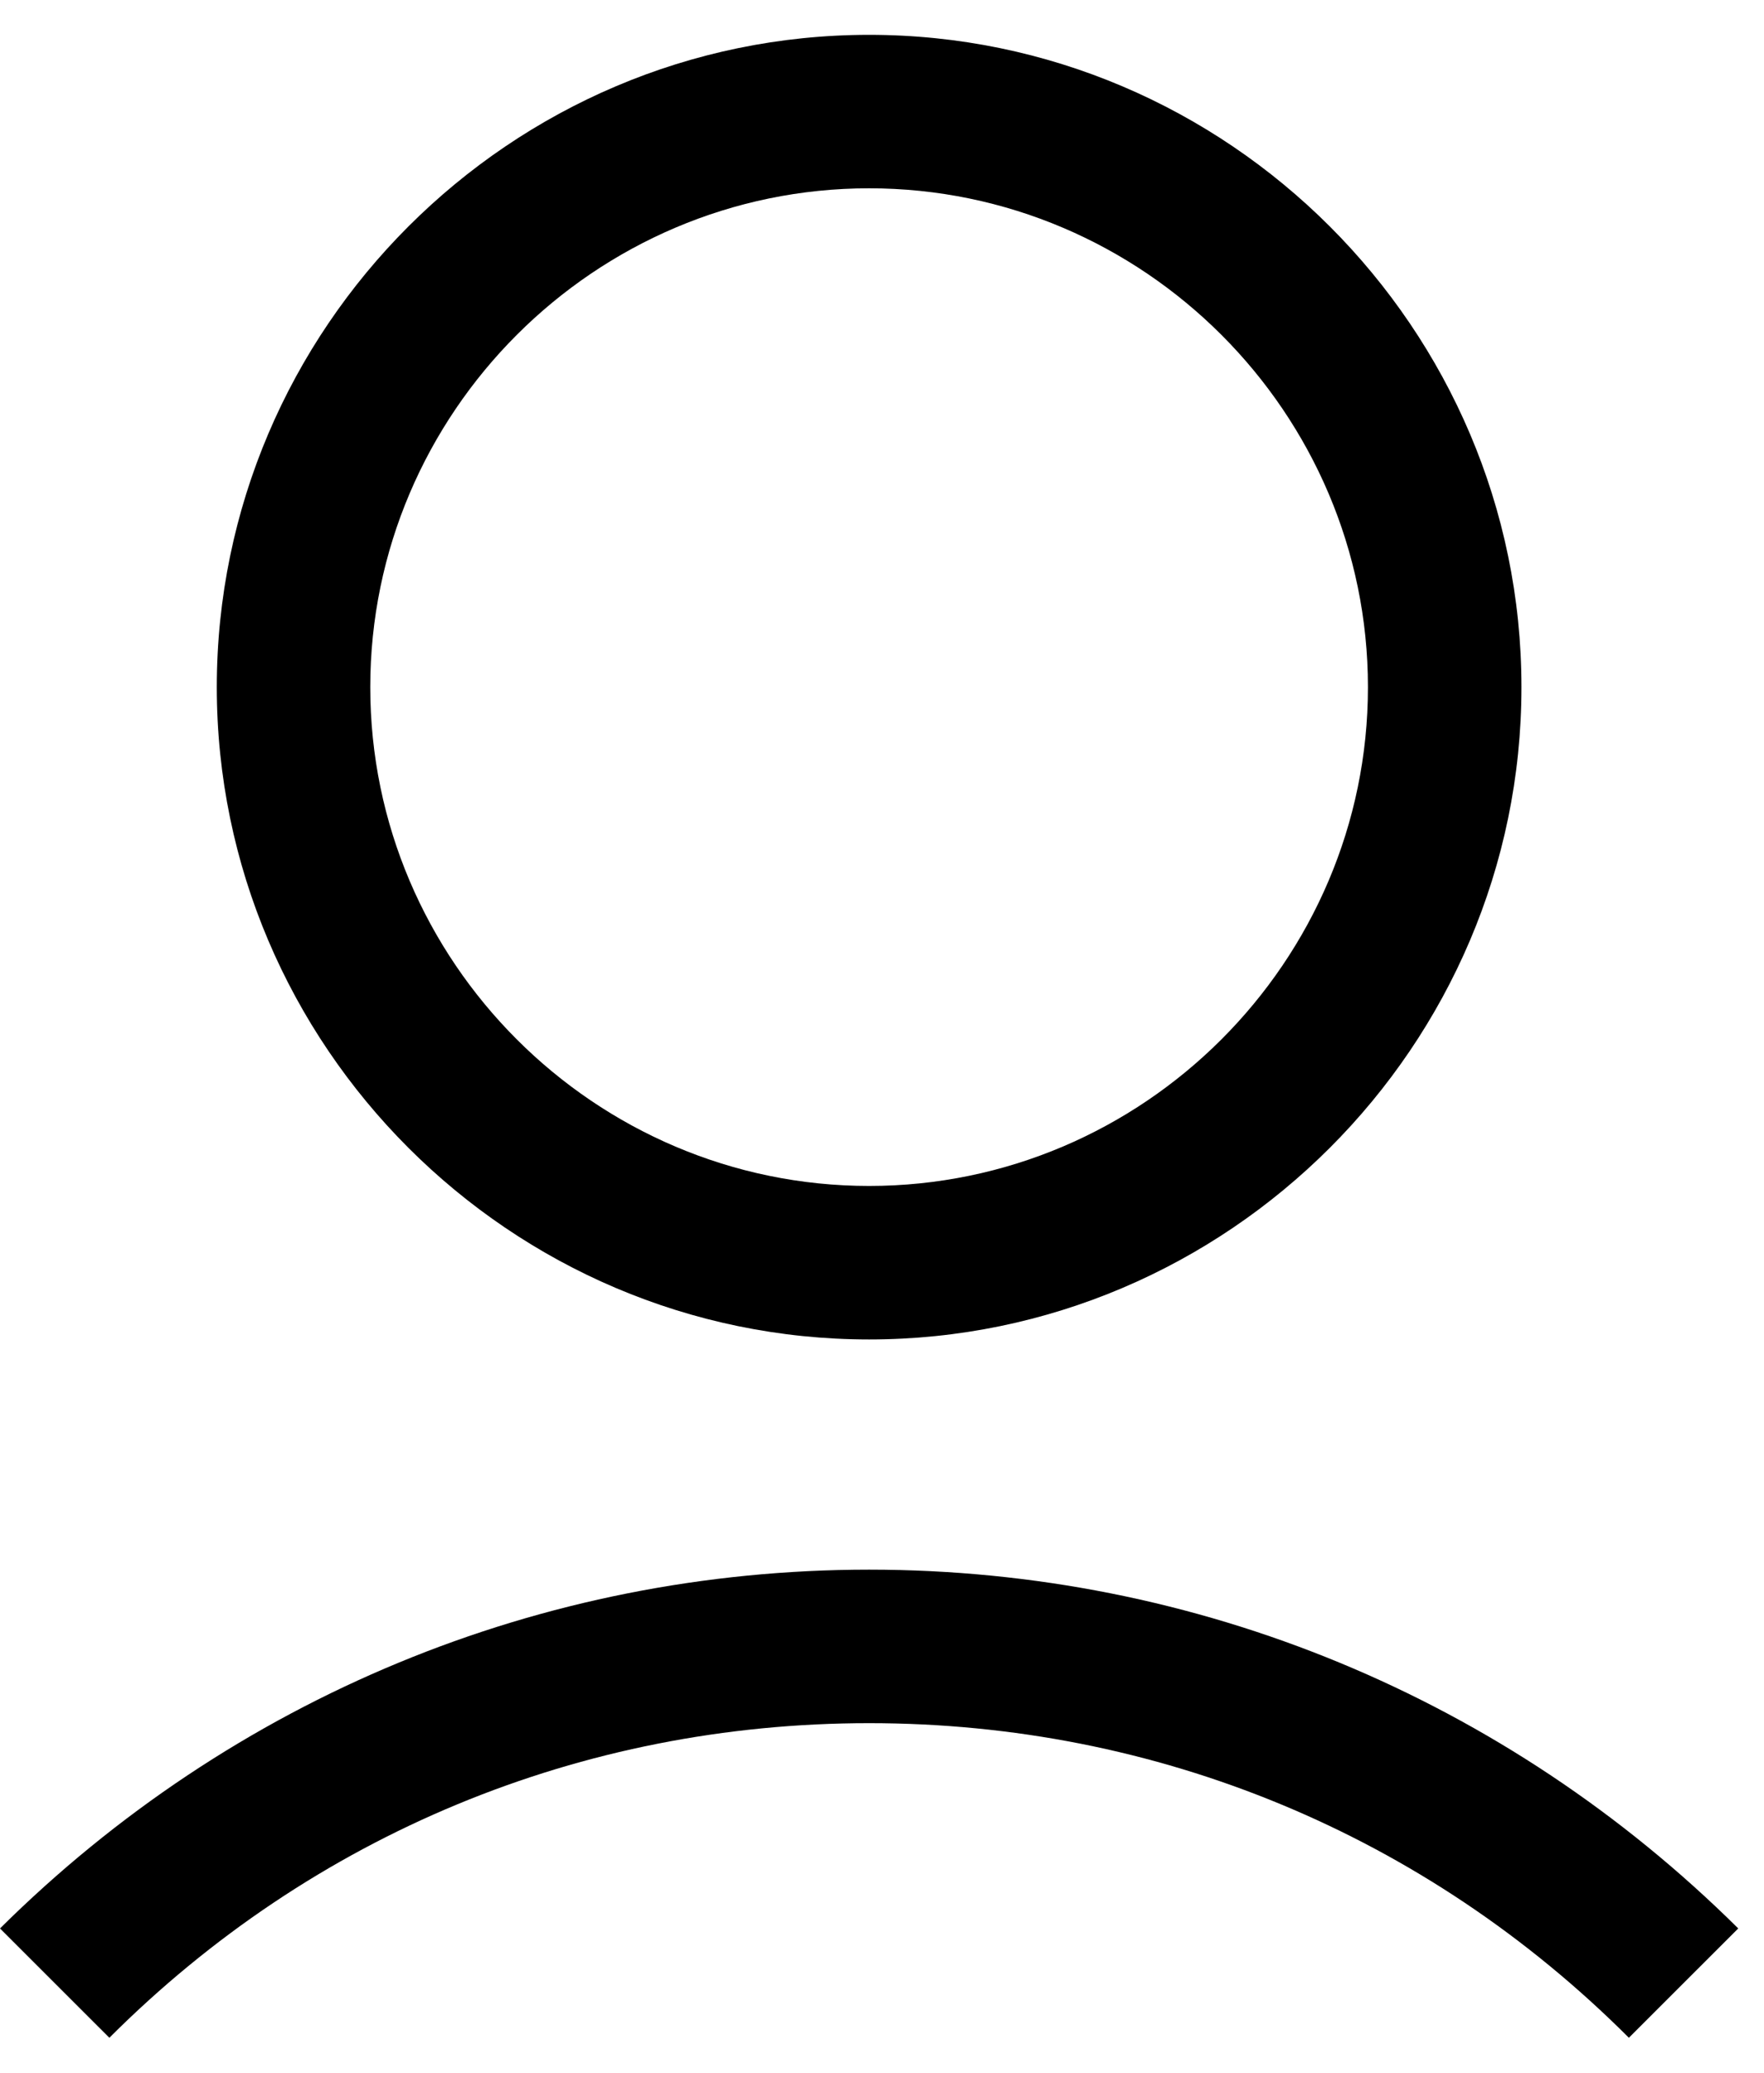
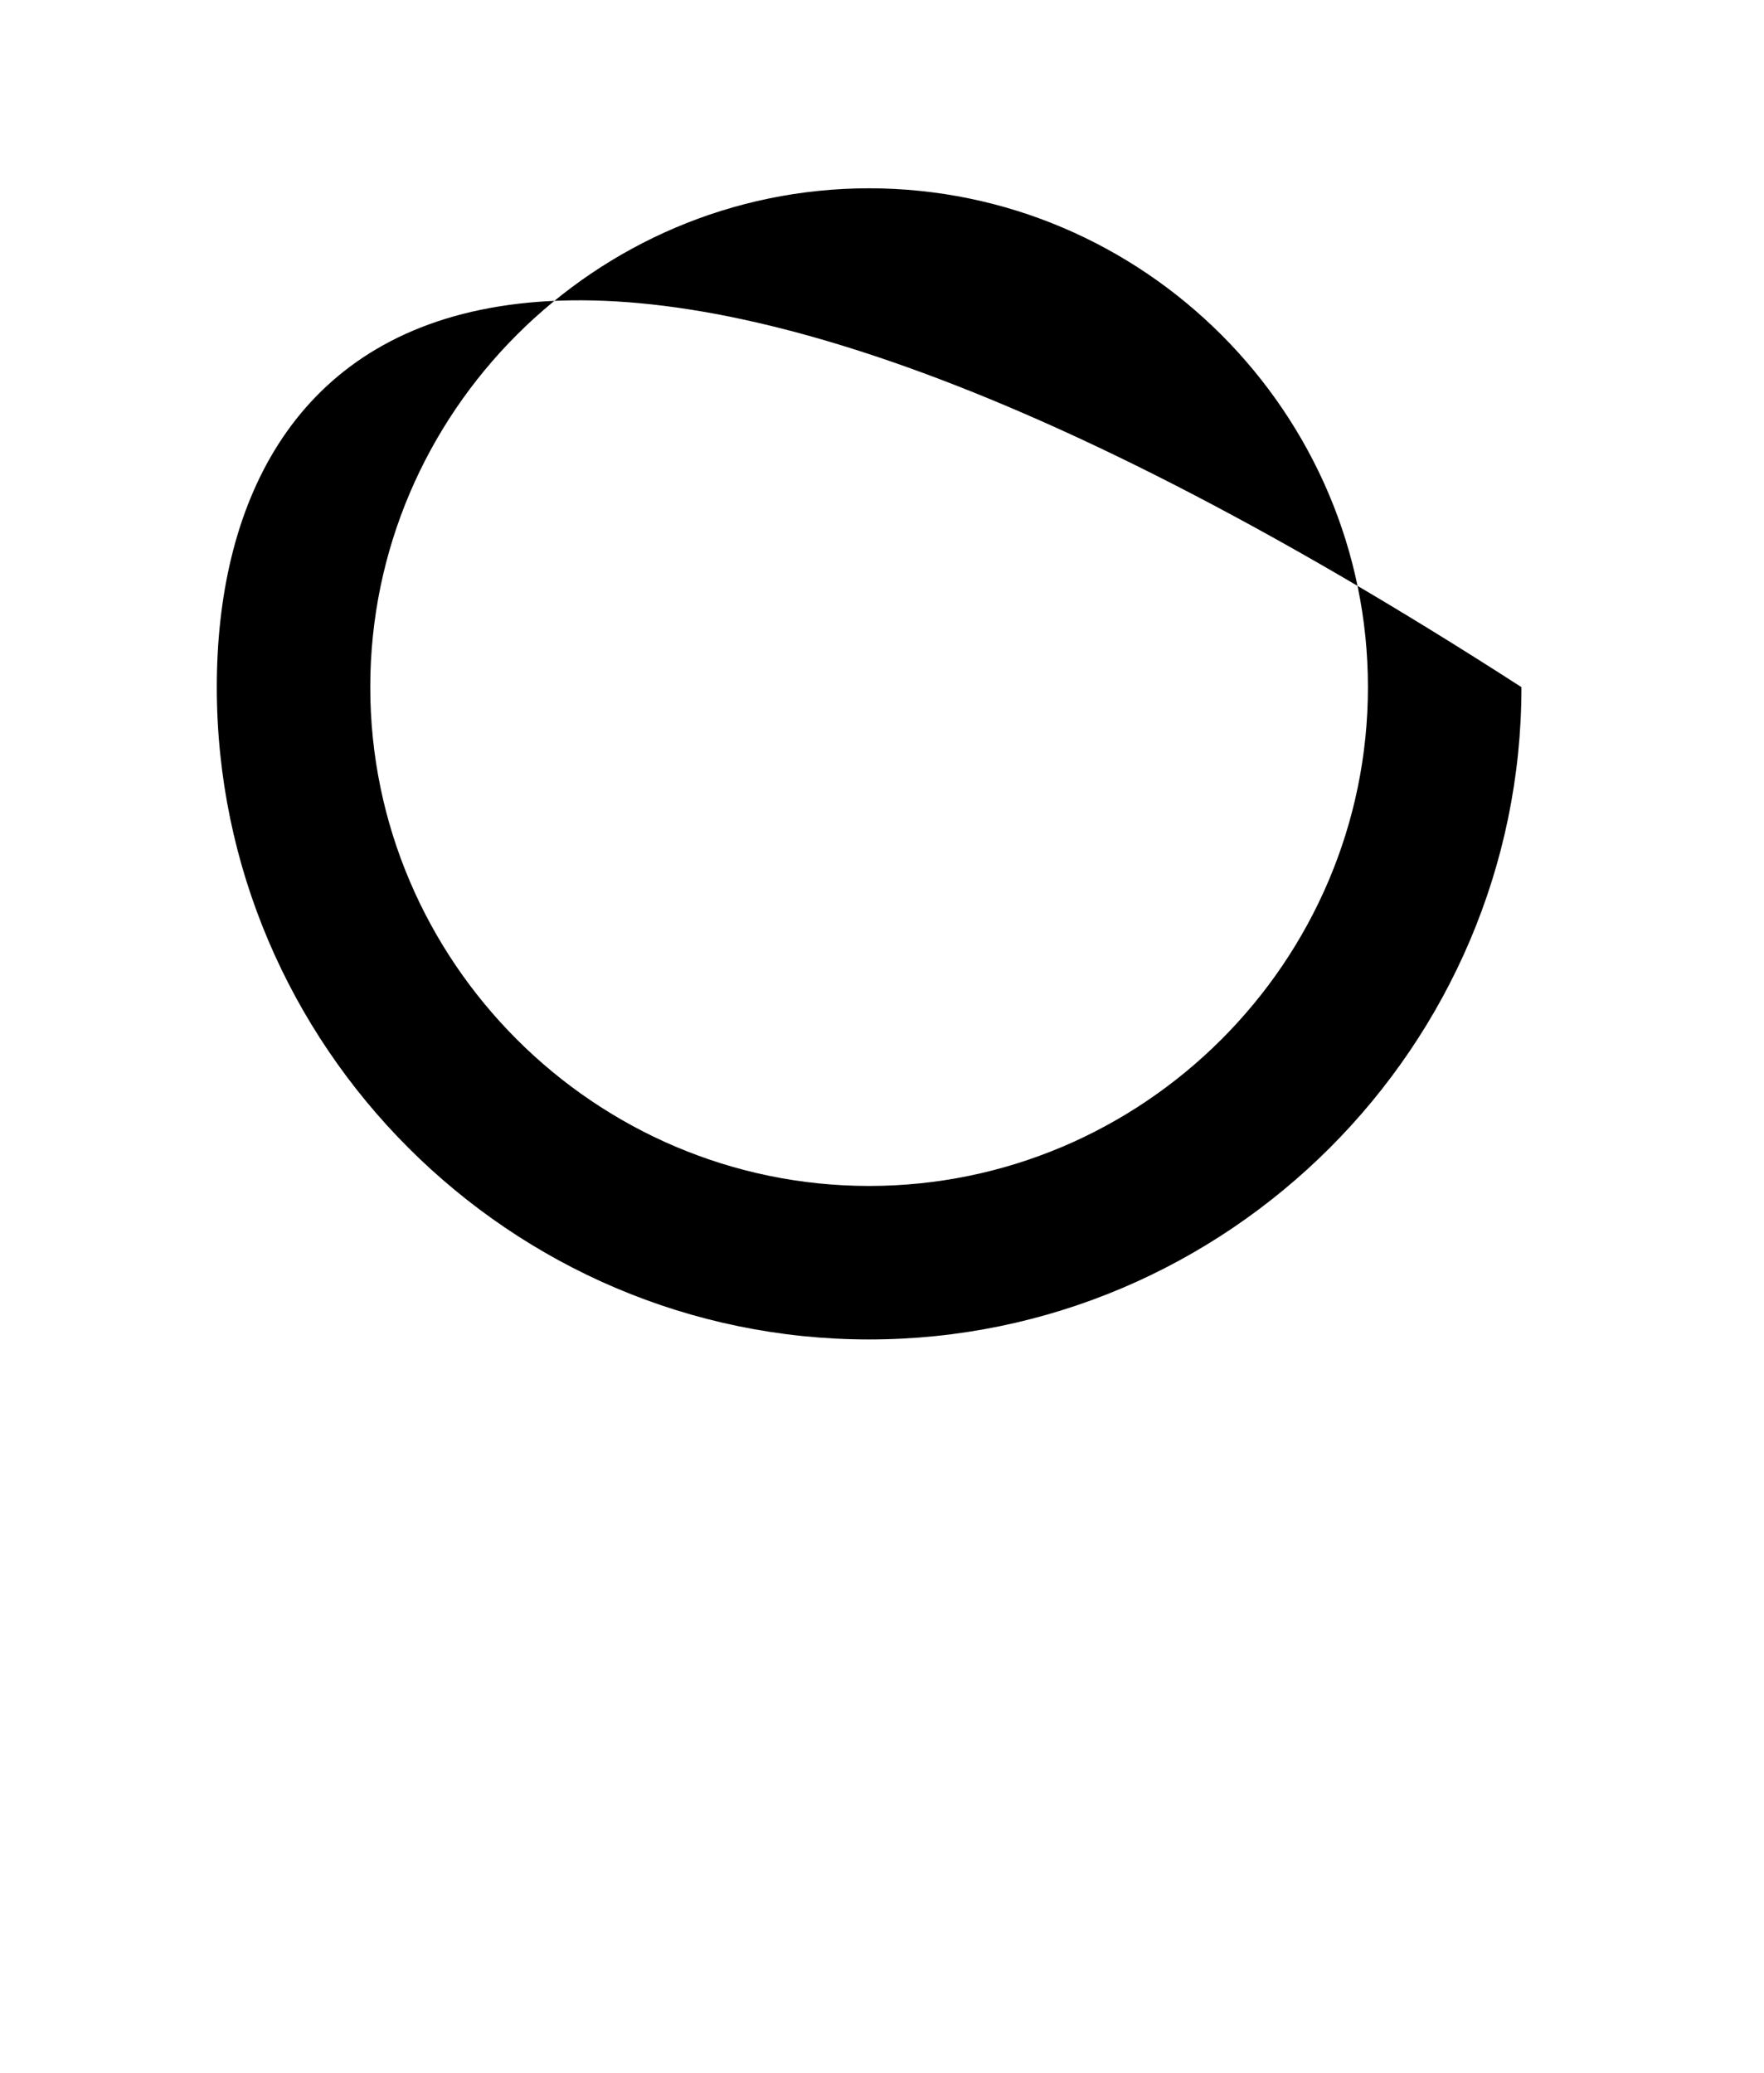
<svg xmlns="http://www.w3.org/2000/svg" width="40" height="47" viewBox="0 0 40 47" fill="none">
-   <path d="M4.916 15.582C4.916 23.717 11.572 30.374 19.708 30.374C27.843 30.374 34.5 23.717 34.5 15.582C34.5 7.446 27.843 0.79 19.708 0.79C11.572 0.79 4.916 7.446 4.916 15.582ZM31.019 15.582C31.019 21.803 25.929 26.893 19.708 26.893C13.487 26.893 8.396 21.803 8.396 15.582C8.396 9.361 13.487 4.27 19.708 4.27C25.929 4.27 31.019 9.361 31.019 15.582Z" fill="black" />
-   <path d="M2.48 46.209C7.091 41.598 13.182 39.075 19.708 39.075C26.234 39.075 32.325 41.598 36.936 46.209L39.416 43.73C34.152 38.509 27.147 35.594 19.708 35.594C12.268 35.594 5.264 38.509 0 43.73L2.48 46.209Z" fill="black" />
+   <path d="M4.916 15.582C4.916 23.717 11.572 30.374 19.708 30.374C27.843 30.374 34.5 23.717 34.5 15.582C11.572 0.79 4.916 7.446 4.916 15.582ZM31.019 15.582C31.019 21.803 25.929 26.893 19.708 26.893C13.487 26.893 8.396 21.803 8.396 15.582C8.396 9.361 13.487 4.27 19.708 4.27C25.929 4.27 31.019 9.361 31.019 15.582Z" fill="black" />
</svg>